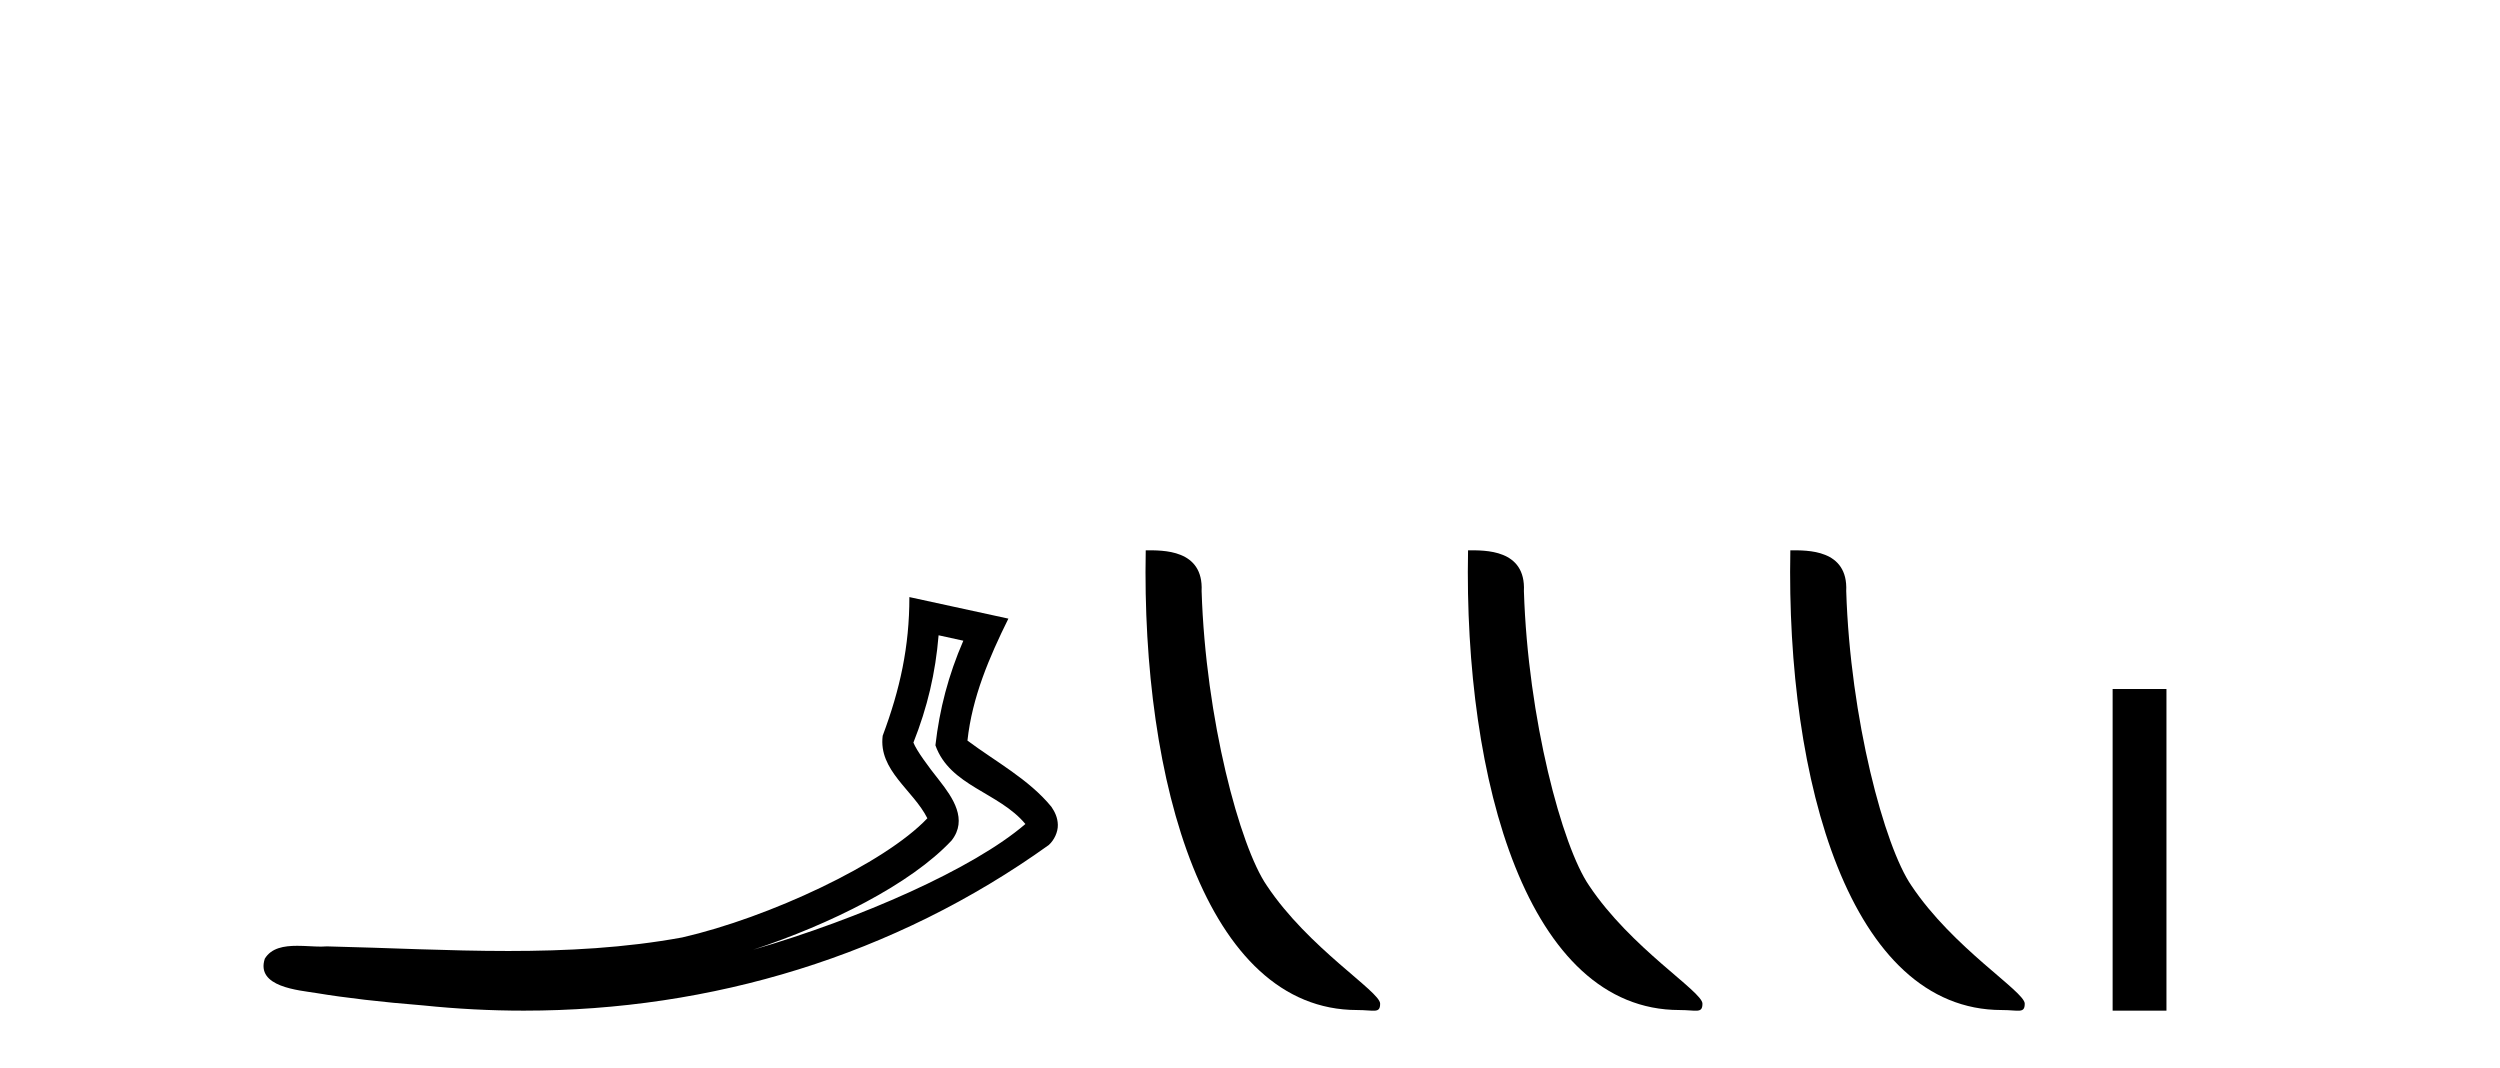
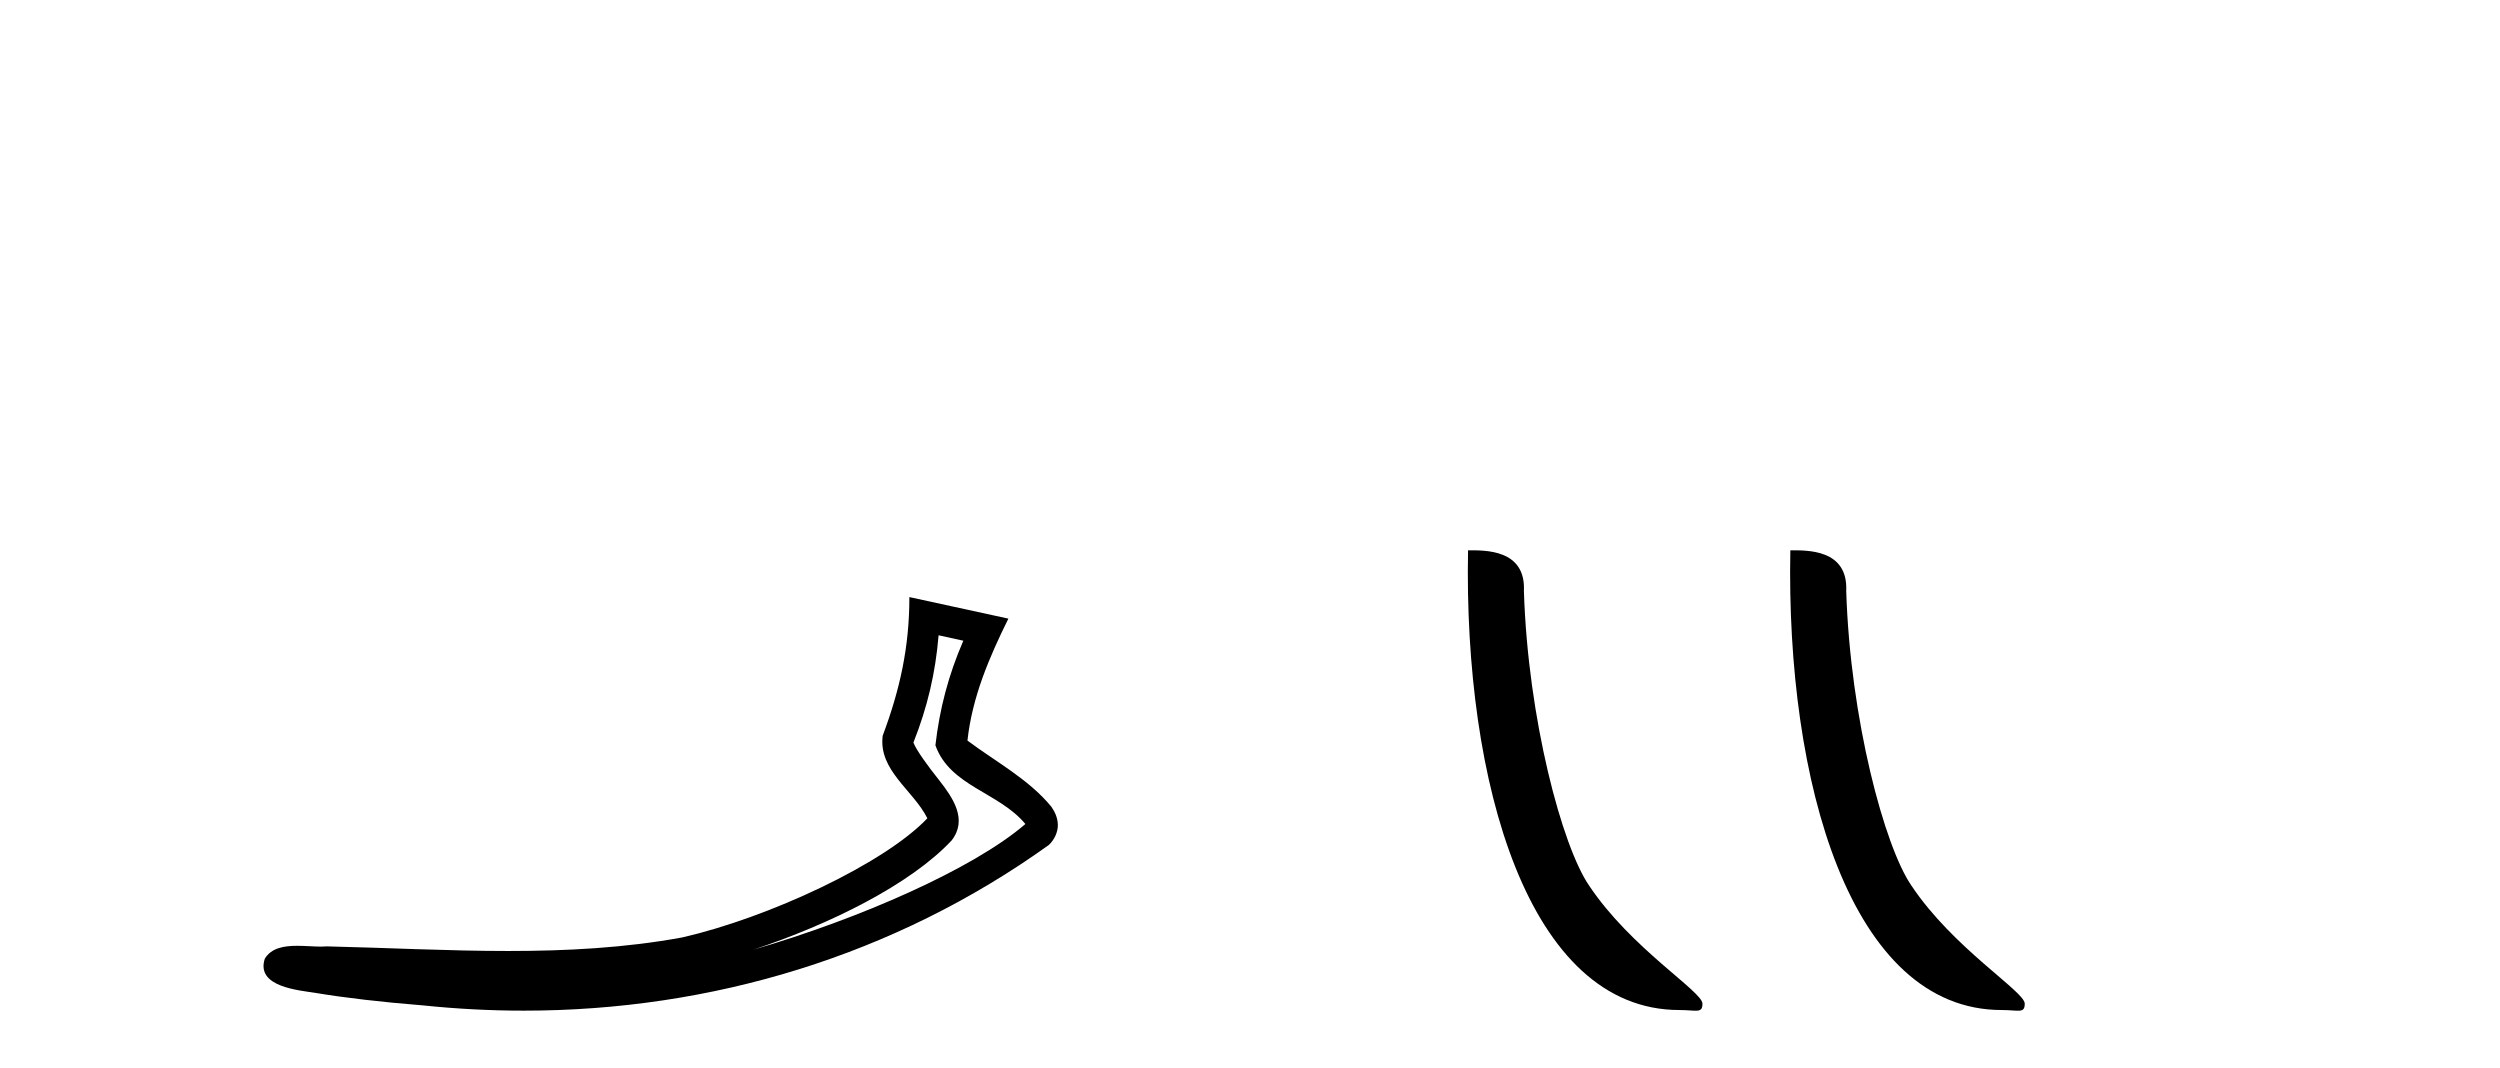
<svg xmlns="http://www.w3.org/2000/svg" width="96.0" height="41.0">
  <path d="M 36.042 24.395 L 36.992 24.603 C 36.419 25.924 36.078 27.23 35.92 28.62 C 36.476 30.19 38.36 30.419 39.375 31.642 C 37.38 33.36 33.027 35.275 28.921 36.47 C 31.881 35.491 34.959 33.963 36.54 32.276 C 37.17 31.473 36.591 30.633 36.067 29.965 C 35.632 29.417 35.201 28.83 35.075 28.516 C 35.615 27.152 35.922 25.843 36.042 24.395 ZM 34.92 22.928 C 34.922 24.831 34.562 26.472 33.895 28.253 C 33.728 29.584 35.068 30.34 35.611 31.422 C 33.964 33.161 29.52 35.237 26.196 35.998 C 23.992 36.402 21.76 36.518 19.522 36.518 C 17.198 36.518 14.868 36.394 12.556 36.341 C 12.486 36.347 12.41 36.35 12.332 36.35 C 12.053 36.35 11.729 36.319 11.413 36.319 C 10.906 36.319 10.418 36.399 10.168 36.815 C 9.816 37.902 11.466 38.023 12.166 38.136 C 13.21 38.31 14.654 38.482 16.261 38.609 C 17.548 38.742 18.835 38.809 20.117 38.809 C 27.31 38.809 34.342 36.701 40.272 32.449 C 40.478 32.264 40.627 31.958 40.621 31.674 C 40.615 31.39 40.501 31.168 40.373 30.98 C 39.512 29.928 38.234 29.249 37.15 28.439 C 37.33 26.772 37.987 25.24 38.722 23.755 L 34.92 22.928 Z" style="fill:#000000;stroke:none" />
-   <path d="M 52.113 38.785 C 52.767 38.785 52.998 38.932 52.997 38.539 C 52.997 38.071 50.251 36.418 48.644 34.004 C 47.612 32.504 46.295 27.607 46.142 22.695 C 46.219 21.083 44.637 21.132 43.996 21.132 C 43.826 30.016 46.3 38.785 52.113 38.785 Z" style="fill:#000000;stroke:none" />
  <path d="M 64.489 38.785 C 65.143 38.785 65.374 38.932 65.374 38.539 C 65.374 38.071 62.627 36.418 61.02 34.004 C 59.989 32.504 58.672 27.607 58.518 22.695 C 58.595 21.083 57.013 21.132 56.373 21.132 C 56.202 30.016 58.676 38.785 64.489 38.785 Z" style="fill:#000000;stroke:none" />
  <path d="M 76.865 38.785 C 77.519 38.785 77.75 38.932 77.75 38.539 C 77.75 38.071 75.004 36.418 73.396 34.004 C 72.365 32.504 71.048 27.607 70.895 22.695 C 70.971 21.083 69.39 21.132 68.749 21.132 C 68.578 30.016 71.053 38.785 76.865 38.785 Z" style="fill:#000000;stroke:none" />
-   <path d="M 81.125 26.458 L 81.125 38.809 L 83.192 38.809 L 83.192 26.458 Z" style="fill:#000000;stroke:none" />
</svg>